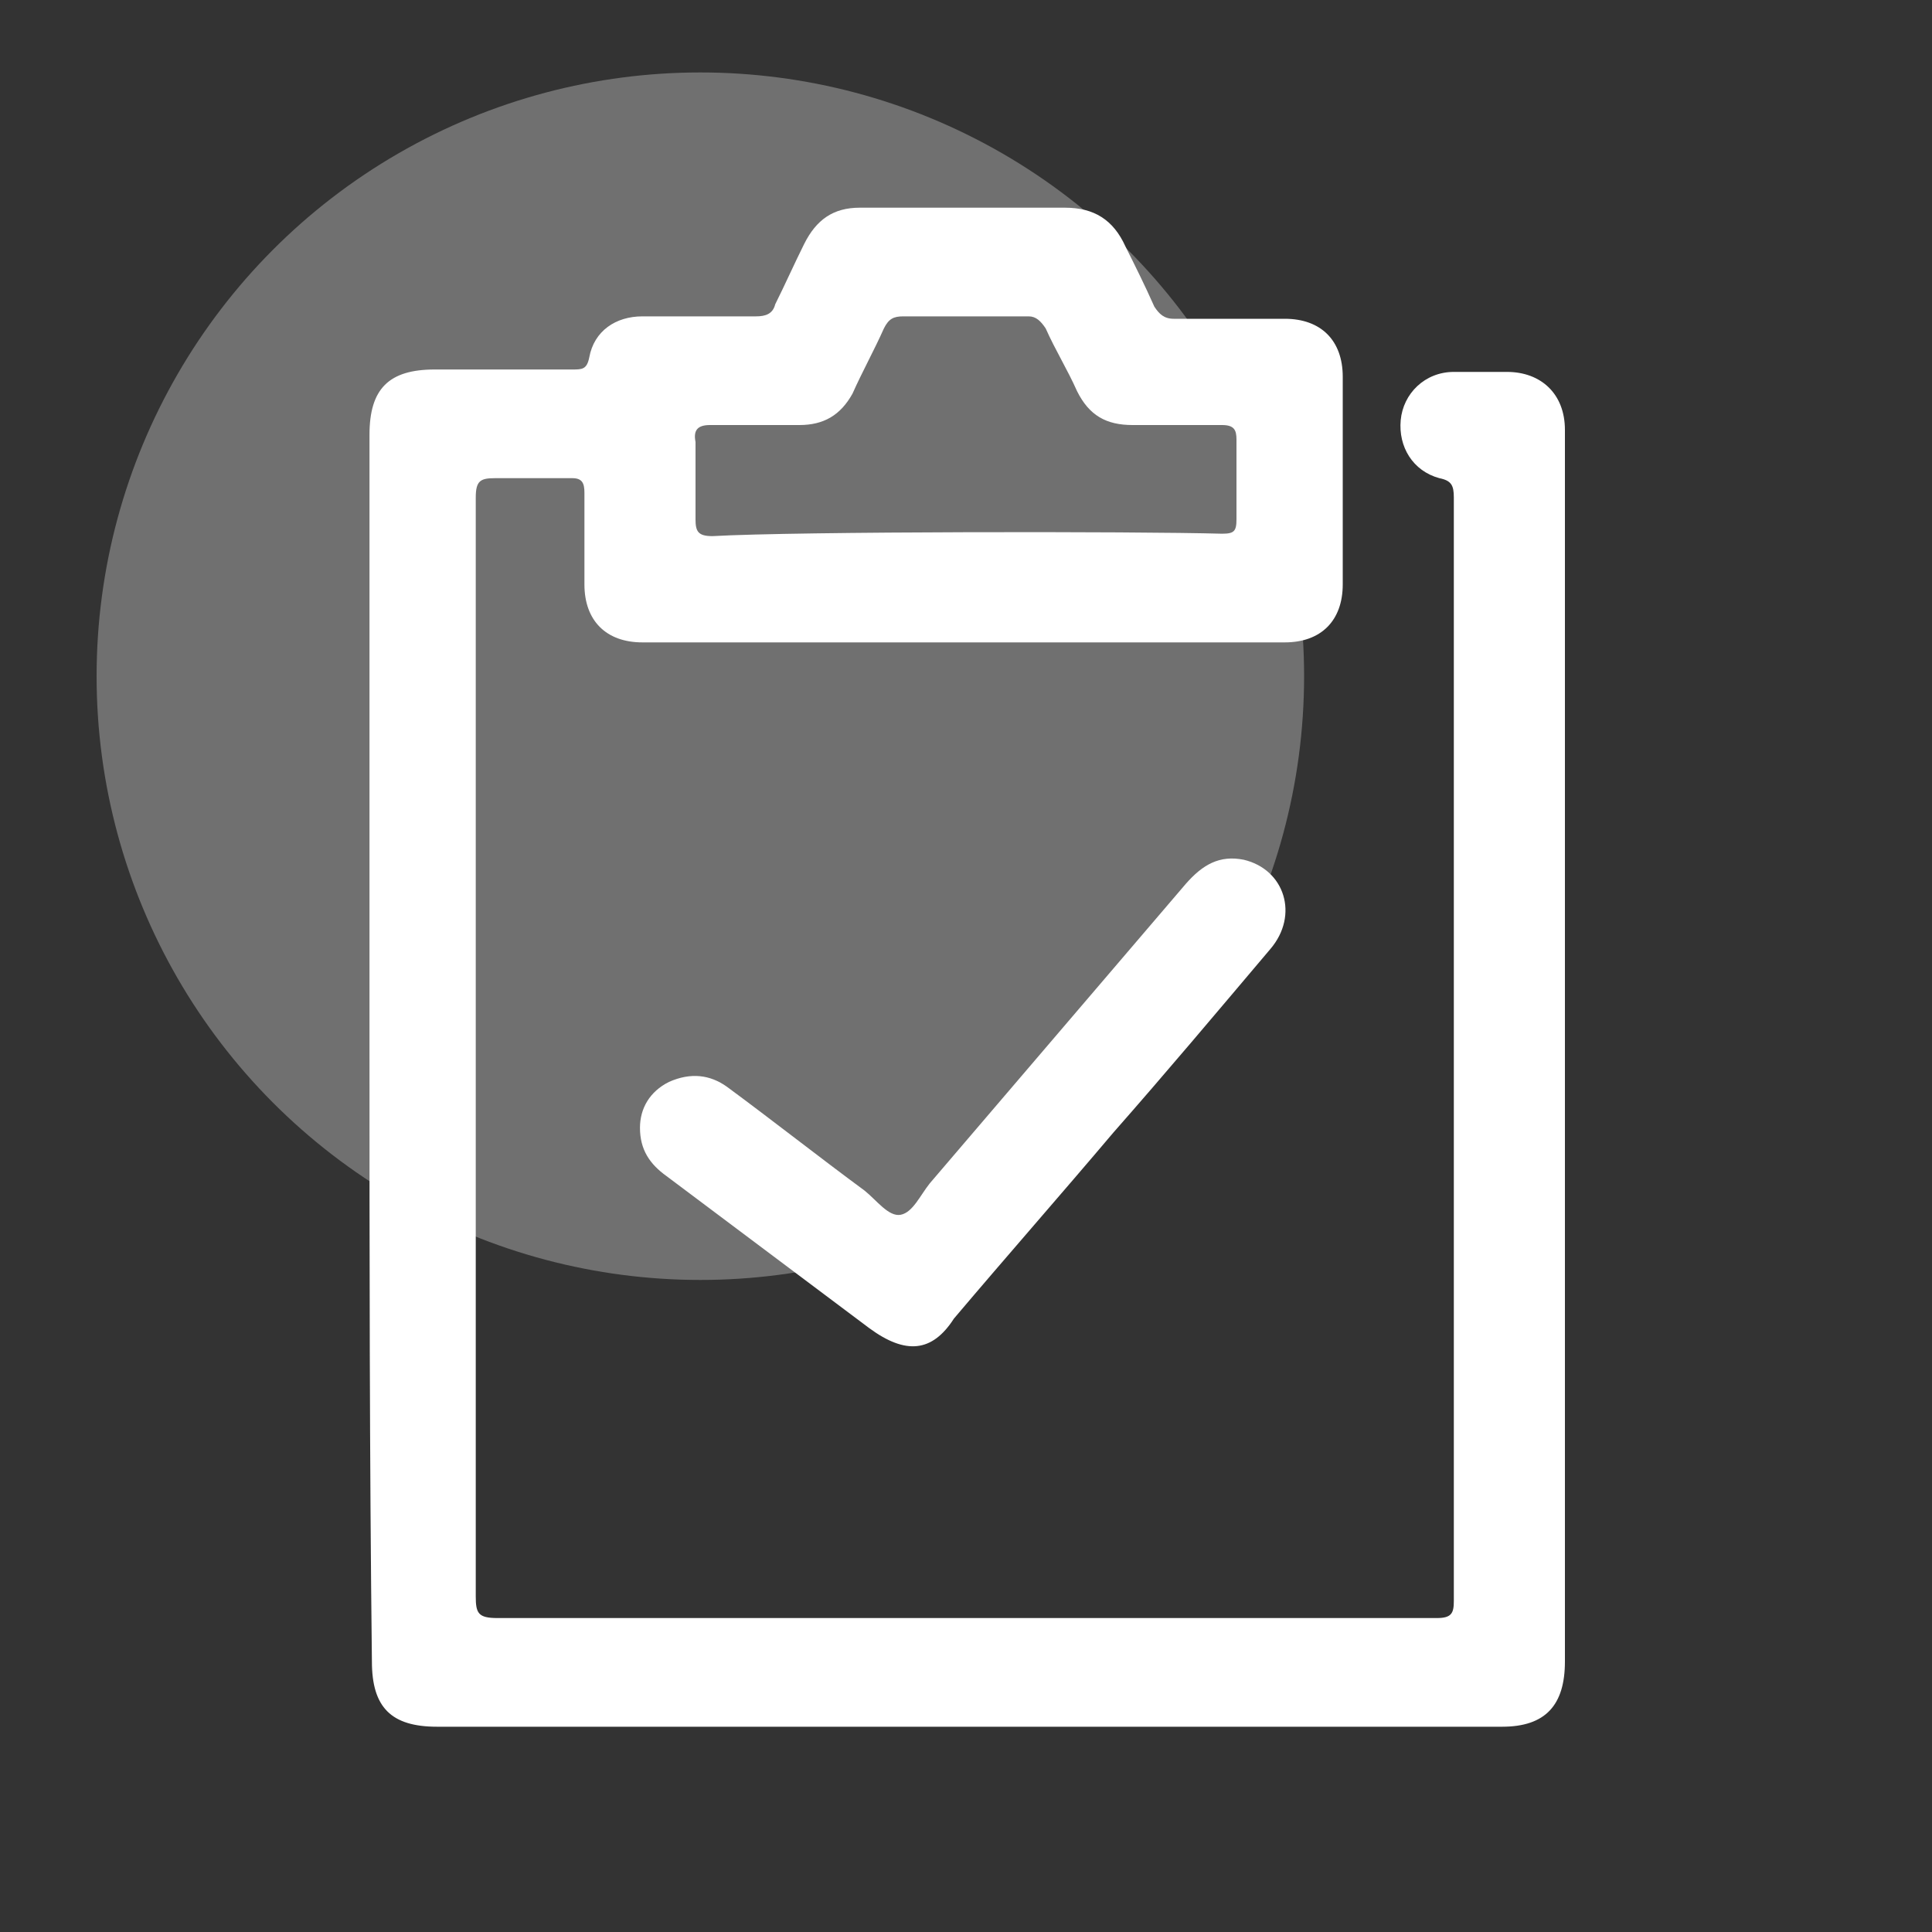
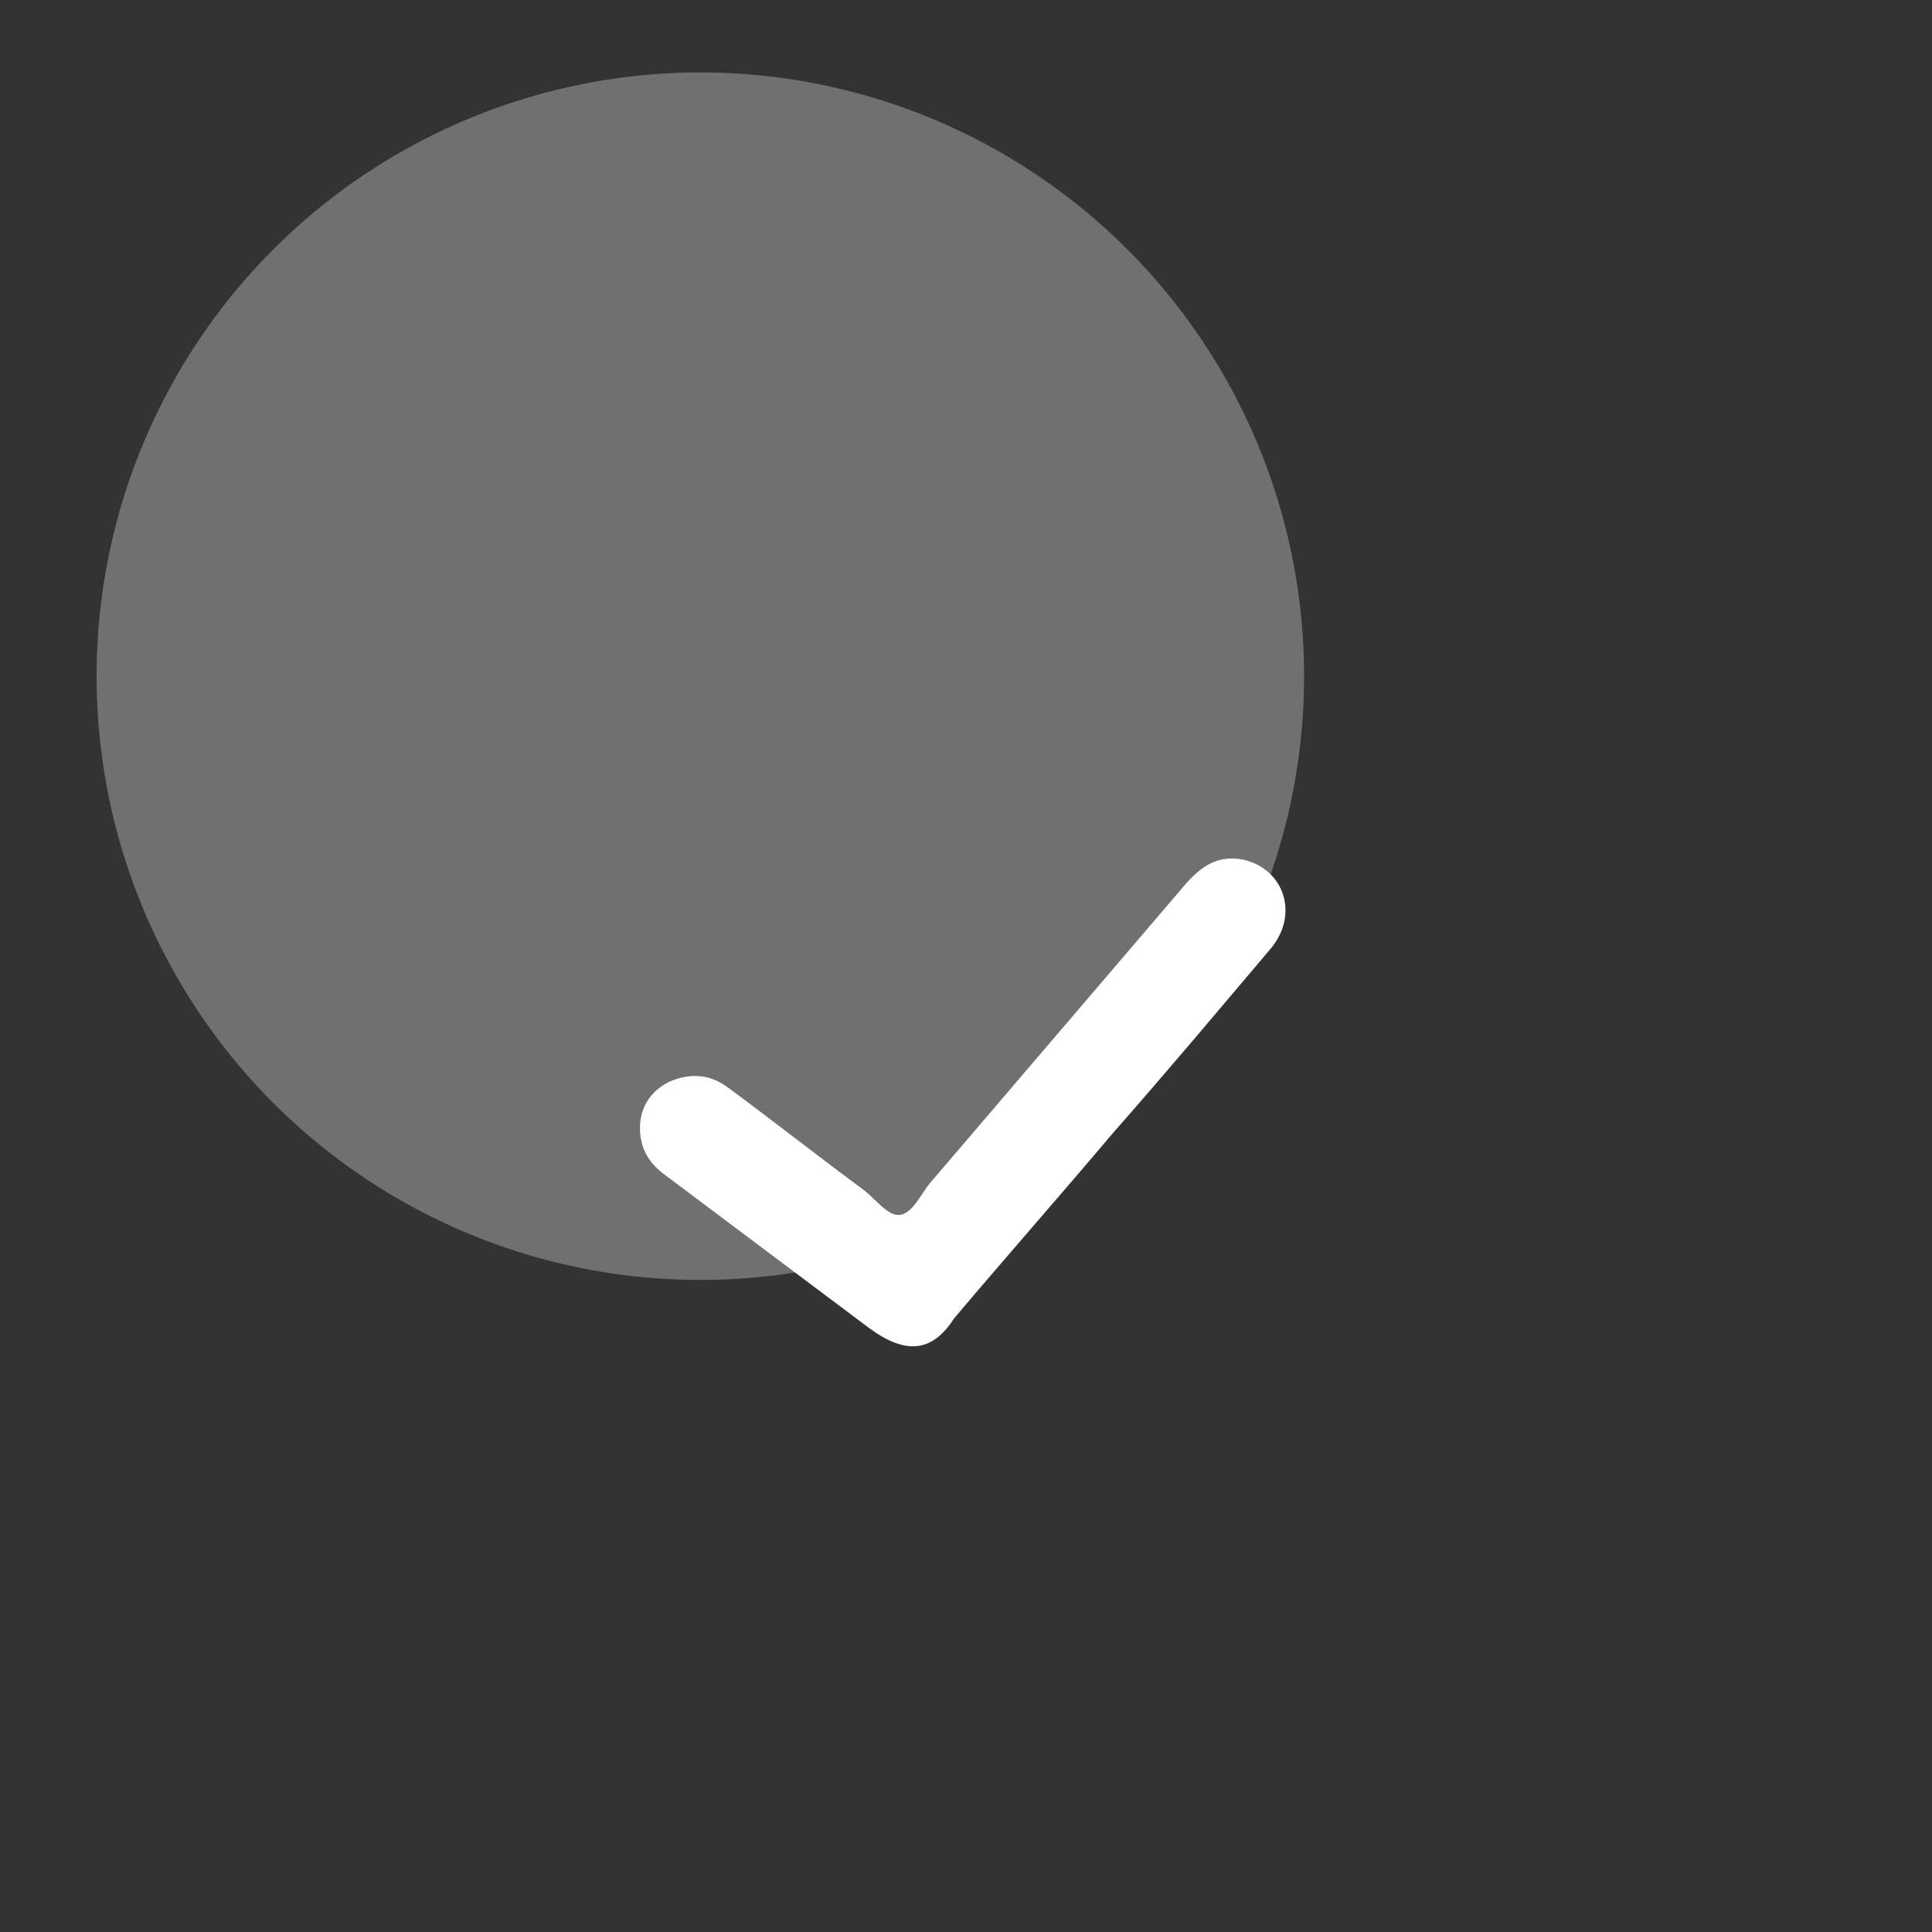
<svg xmlns="http://www.w3.org/2000/svg" id="Layer_1" viewBox="0 0 80 80">
  <rect x="0" y="0" width="80" height="80" fill="#333333" stroke="none" />
  <style>.st0{opacity:0.3;fill:#FFFFFF;} .st1{fill:#FFFFFF;} .st2{fill:none;stroke:#592523;stroke-width:4;stroke-miterlimit:10;}</style>
  <circle class="st0" cx="29" cy="28" r="25" />
  <g id="j9ta70_1_">
-     <path class="st1" d="M15.3 43.3V18.4 18c0-1.9.8-2.7 2.7-2.7h5.7c.4 0 .6 0 .7-.5.2-1.1 1.1-1.7 2.2-1.7h4.7c.4 0 .7-.1.8-.5.4-.8.8-1.7 1.2-2.5.5-1 1.2-1.5 2.3-1.5h8.5c1.2 0 2 .5 2.5 1.6.4.8.8 1.6 1.2 2.5.2.3.4.5.8.5h4.6c1.5 0 2.4.9 2.4 2.4v8.6c0 1.5-.9 2.4-2.4 2.4H26.6c-1.5 0-2.4-.9-2.4-2.4v-3.8c0-.4-.1-.6-.5-.6h-3.2c-.6 0-.8.1-.8.8v45.5c0 .7.1.9.9.9h38.9c.6 0 .7-.2.7-.7V20.6c0-.5-.1-.7-.6-.8-1.1-.3-1.7-1.3-1.6-2.4.1-1.1 1-2 2.2-2h2.2c1.4 0 2.4.9 2.4 2.4v51c0 1.8-.8 2.7-2.6 2.7H18.1c-1.9 0-2.7-.8-2.7-2.7-.1-8.5-.1-17-.1-25.5zm35.3-21.2c.5 0 .6-.1.6-.6v-3.3c0-.4-.1-.6-.6-.6h-3.7c-1.1 0-1.8-.4-2.3-1.4-.4-.9-.9-1.7-1.3-2.6-.2-.3-.4-.5-.7-.5h-5.2c-.4 0-.6.1-.8.5-.4.9-.9 1.8-1.3 2.7-.5.9-1.2 1.3-2.2 1.3h-3.7c-.5 0-.7.2-.6.7v3.2c0 .5.1.7.7.7 3.5-.2 17.6-.2 21.1-.1z" />
    <path class="st1" d="M26.5 46.7c0-.8.4-1.5 1.2-1.9.9-.4 1.7-.3 2.4.2 1.9 1.4 3.8 2.9 5.7 4.3.5.4 1 1.1 1.5 1 .5-.1.8-.8 1.2-1.3 3.5-4.1 7.1-8.3 10.6-12.4.7-.8 1.4-1.2 2.4-1 1.7.4 2.3 2.3 1.1 3.7-2.2 2.6-4.3 5.1-6.5 7.6-2.2 2.6-4.4 5.1-6.6 7.7-.9 1.4-2 1.5-3.5.4l-8.4-6.3c-.7-.5-1.1-1.1-1.1-2z" />
  </g>
</svg>